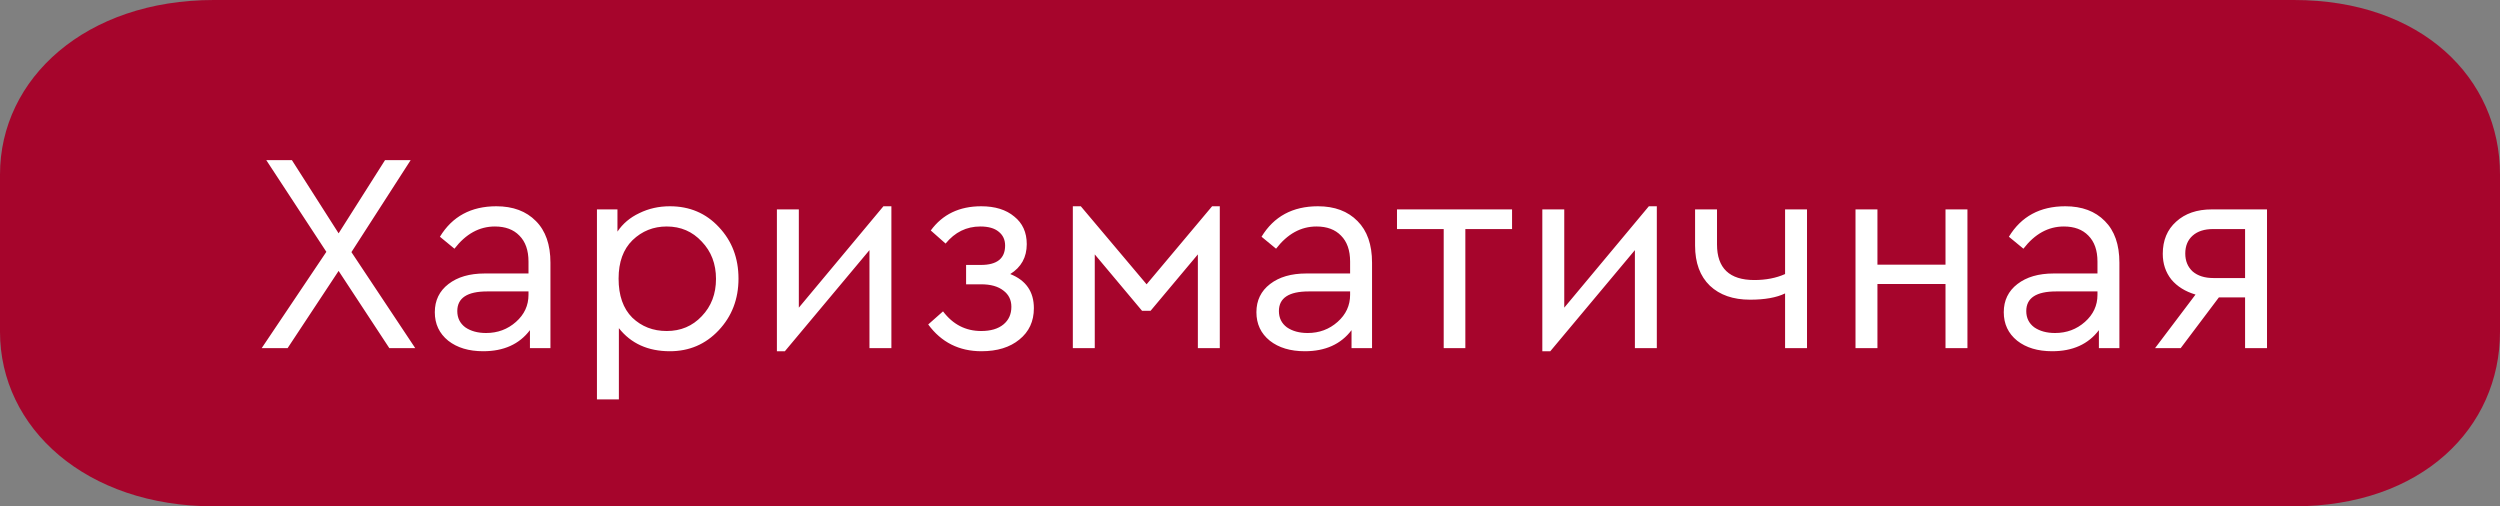
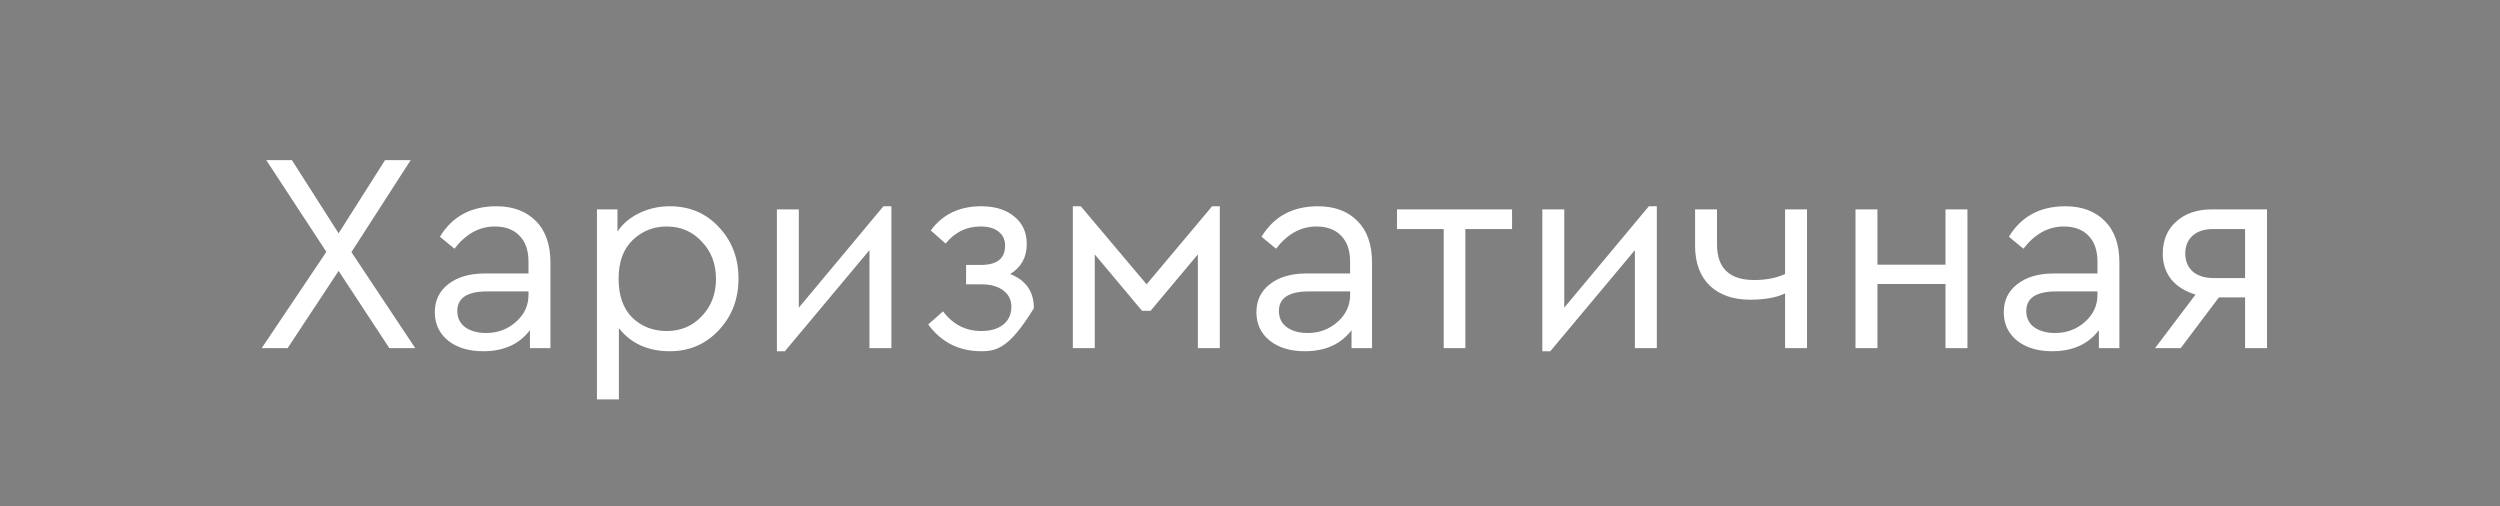
<svg xmlns="http://www.w3.org/2000/svg" width="158" height="32" viewBox="0 0 158 32" fill="none">
  <rect x="0" y="0" width="158" height="32" fill="#808080" stroke="none" />
-   <path d="M144.975 0H13.515C5.435 0 0 4.94 0 11.034V20.965C0 27.06 5.435 32 13.515 32H144.975C153.054 32 158 27.06 158 20.965V11.034C158 4.94 153.054 0 144.975 0Z" fill="#A6052C" />
-   <path d="M26.242 22H24.604L21.4 17.122L18.178 22H16.54L20.626 15.916L16.828 10.12H18.448L21.4 14.746L24.334 10.12H25.954L22.21 15.934L26.242 22ZM34.788 16.6V22H33.492V20.866C32.819 21.754 31.835 22.198 30.54 22.198C29.628 22.198 28.89 21.976 28.326 21.532C27.762 21.076 27.48 20.476 27.48 19.732C27.48 18.988 27.767 18.394 28.343 17.95C28.919 17.506 29.681 17.284 30.63 17.284H33.401V16.528C33.401 15.82 33.209 15.274 32.825 14.89C32.453 14.506 31.938 14.314 31.277 14.314C30.294 14.314 29.442 14.782 28.721 15.718L27.803 14.962C28.584 13.678 29.771 13.036 31.367 13.036C32.423 13.036 33.258 13.348 33.87 13.972C34.481 14.584 34.788 15.46 34.788 16.6ZM33.401 18.634V18.418H30.791C29.532 18.418 28.901 18.832 28.901 19.66C28.901 20.092 29.07 20.434 29.405 20.686C29.753 20.926 30.192 21.046 30.72 21.046C31.451 21.046 32.081 20.812 32.609 20.344C33.138 19.876 33.401 19.306 33.401 18.634ZM45.431 14.35C46.259 15.226 46.673 16.312 46.673 17.608C46.673 18.904 46.253 19.996 45.413 20.884C44.585 21.76 43.559 22.198 42.335 22.198C40.955 22.198 39.881 21.712 39.113 20.74V25.24H37.727V13.234H39.023V14.638C39.359 14.134 39.821 13.744 40.409 13.468C40.997 13.18 41.639 13.036 42.335 13.036C43.583 13.036 44.615 13.474 45.431 14.35ZM44.351 19.984C44.951 19.36 45.251 18.574 45.251 17.626C45.251 16.678 44.951 15.892 44.351 15.268C43.763 14.632 43.025 14.314 42.137 14.314C41.297 14.314 40.577 14.602 39.977 15.178C39.389 15.754 39.095 16.564 39.095 17.608C39.095 18.676 39.383 19.498 39.959 20.074C40.547 20.638 41.273 20.92 42.137 20.92C43.025 20.92 43.763 20.608 44.351 19.984ZM55.832 13.036H56.336V22H54.95V15.808L49.604 22.198H49.1V13.234H50.486V19.444L55.832 13.036ZM65.341 19.48C65.341 20.308 65.035 20.968 64.424 21.46C63.824 21.952 63.026 22.198 62.029 22.198C60.614 22.198 59.492 21.634 58.663 20.506L59.599 19.678C60.224 20.506 61.028 20.92 62.011 20.92C62.611 20.92 63.08 20.782 63.416 20.506C63.752 20.23 63.919 19.858 63.919 19.39C63.919 18.958 63.752 18.616 63.416 18.364C63.08 18.1 62.611 17.968 62.011 17.968H61.057V16.744H61.993C63.014 16.744 63.523 16.336 63.523 15.52C63.523 15.148 63.386 14.854 63.109 14.638C62.846 14.422 62.462 14.314 61.958 14.314C61.081 14.314 60.349 14.674 59.761 15.394L58.825 14.566C59.569 13.546 60.632 13.036 62.011 13.036C62.888 13.036 63.584 13.252 64.1 13.684C64.627 14.104 64.891 14.686 64.891 15.43C64.891 16.258 64.543 16.888 63.847 17.32C64.844 17.716 65.341 18.436 65.341 19.48ZM67.803 22V13.036H68.307L72.465 17.968L76.605 13.036H77.091V22H75.705V16.078L72.717 19.642H72.177L69.189 16.078V22H67.803ZM86.713 16.6V22H85.417V20.866C84.745 21.754 83.761 22.198 82.465 22.198C81.553 22.198 80.815 21.976 80.251 21.532C79.687 21.076 79.405 20.476 79.405 19.732C79.405 18.988 79.693 18.394 80.269 17.95C80.845 17.506 81.607 17.284 82.555 17.284H85.327V16.528C85.327 15.82 85.135 15.274 84.751 14.89C84.379 14.506 83.863 14.314 83.203 14.314C82.219 14.314 81.367 14.782 80.647 15.718L79.729 14.962C80.509 13.678 81.697 13.036 83.293 13.036C84.349 13.036 85.183 13.348 85.795 13.972C86.407 14.584 86.713 15.46 86.713 16.6ZM85.327 18.634V18.418H82.717C81.457 18.418 80.827 18.832 80.827 19.66C80.827 20.092 80.995 20.434 81.331 20.686C81.679 20.926 82.117 21.046 82.645 21.046C83.377 21.046 84.007 20.812 84.535 20.344C85.063 19.876 85.327 19.306 85.327 18.634ZM91.242 22V14.476H88.29V13.234H95.562V14.476H92.61V22H91.242ZM104.207 13.036H104.711V22H103.325V15.808L97.979 22.198H97.475V13.234H98.861V19.444L104.207 13.036ZM112.817 13.234H114.203V22H112.817V18.544C112.277 18.808 111.539 18.94 110.603 18.94C109.535 18.94 108.689 18.646 108.065 18.058C107.441 17.458 107.129 16.612 107.129 15.52V13.234H108.515V15.448C108.515 16.948 109.301 17.698 110.873 17.698C111.605 17.698 112.253 17.572 112.817 17.32V13.234ZM117.268 22V13.234H118.654V16.726H122.956V13.234H124.342V22H122.956V17.95H118.654V22H117.268ZM133.946 16.6V22H132.65V20.866C131.978 21.754 130.994 22.198 129.698 22.198C128.786 22.198 128.048 21.976 127.484 21.532C126.92 21.076 126.638 20.476 126.638 19.732C126.638 18.988 126.926 18.394 127.502 17.95C128.078 17.506 128.84 17.284 129.788 17.284H132.56V16.528C132.56 15.82 132.368 15.274 131.984 14.89C131.612 14.506 131.096 14.314 130.436 14.314C129.452 14.314 128.6 14.782 127.88 15.718L126.962 14.962C127.742 13.678 128.93 13.036 130.526 13.036C131.582 13.036 132.416 13.348 133.028 13.972C133.64 14.584 133.946 15.46 133.946 16.6ZM132.56 18.634V18.418H129.95C128.69 18.418 128.06 18.832 128.06 19.66C128.06 20.092 128.228 20.434 128.564 20.686C128.912 20.926 129.35 21.046 129.878 21.046C130.61 21.046 131.24 20.812 131.768 20.344C132.296 19.876 132.56 19.306 132.56 18.634ZM139.783 13.234H143.275V22H141.889V18.796H140.233L137.821 22H136.201L138.757 18.616C138.109 18.424 137.599 18.106 137.227 17.662C136.867 17.206 136.687 16.666 136.687 16.042C136.687 15.19 136.969 14.512 137.533 14.008C138.097 13.492 138.847 13.234 139.783 13.234ZM141.889 17.572V14.476H139.873C139.321 14.476 138.889 14.614 138.577 14.89C138.265 15.166 138.109 15.544 138.109 16.024C138.109 16.492 138.265 16.87 138.577 17.158C138.901 17.434 139.339 17.572 139.891 17.572H141.889Z" fill="white" />
+   <path d="M26.242 22H24.604L21.4 17.122L18.178 22H16.54L20.626 15.916L16.828 10.12H18.448L21.4 14.746L24.334 10.12H25.954L22.21 15.934L26.242 22ZM34.788 16.6V22H33.492V20.866C32.819 21.754 31.835 22.198 30.54 22.198C29.628 22.198 28.89 21.976 28.326 21.532C27.762 21.076 27.48 20.476 27.48 19.732C27.48 18.988 27.767 18.394 28.343 17.95C28.919 17.506 29.681 17.284 30.63 17.284H33.401V16.528C33.401 15.82 33.209 15.274 32.825 14.89C32.453 14.506 31.938 14.314 31.277 14.314C30.294 14.314 29.442 14.782 28.721 15.718L27.803 14.962C28.584 13.678 29.771 13.036 31.367 13.036C32.423 13.036 33.258 13.348 33.87 13.972C34.481 14.584 34.788 15.46 34.788 16.6ZM33.401 18.634V18.418H30.791C29.532 18.418 28.901 18.832 28.901 19.66C28.901 20.092 29.07 20.434 29.405 20.686C29.753 20.926 30.192 21.046 30.72 21.046C31.451 21.046 32.081 20.812 32.609 20.344C33.138 19.876 33.401 19.306 33.401 18.634ZM45.431 14.35C46.259 15.226 46.673 16.312 46.673 17.608C46.673 18.904 46.253 19.996 45.413 20.884C44.585 21.76 43.559 22.198 42.335 22.198C40.955 22.198 39.881 21.712 39.113 20.74V25.24H37.727V13.234H39.023V14.638C39.359 14.134 39.821 13.744 40.409 13.468C40.997 13.18 41.639 13.036 42.335 13.036C43.583 13.036 44.615 13.474 45.431 14.35ZM44.351 19.984C44.951 19.36 45.251 18.574 45.251 17.626C45.251 16.678 44.951 15.892 44.351 15.268C43.763 14.632 43.025 14.314 42.137 14.314C41.297 14.314 40.577 14.602 39.977 15.178C39.389 15.754 39.095 16.564 39.095 17.608C39.095 18.676 39.383 19.498 39.959 20.074C40.547 20.638 41.273 20.92 42.137 20.92C43.025 20.92 43.763 20.608 44.351 19.984ZM55.832 13.036H56.336V22H54.95V15.808L49.604 22.198H49.1V13.234H50.486V19.444L55.832 13.036ZM65.341 19.48C63.824 21.952 63.026 22.198 62.029 22.198C60.614 22.198 59.492 21.634 58.663 20.506L59.599 19.678C60.224 20.506 61.028 20.92 62.011 20.92C62.611 20.92 63.08 20.782 63.416 20.506C63.752 20.23 63.919 19.858 63.919 19.39C63.919 18.958 63.752 18.616 63.416 18.364C63.08 18.1 62.611 17.968 62.011 17.968H61.057V16.744H61.993C63.014 16.744 63.523 16.336 63.523 15.52C63.523 15.148 63.386 14.854 63.109 14.638C62.846 14.422 62.462 14.314 61.958 14.314C61.081 14.314 60.349 14.674 59.761 15.394L58.825 14.566C59.569 13.546 60.632 13.036 62.011 13.036C62.888 13.036 63.584 13.252 64.1 13.684C64.627 14.104 64.891 14.686 64.891 15.43C64.891 16.258 64.543 16.888 63.847 17.32C64.844 17.716 65.341 18.436 65.341 19.48ZM67.803 22V13.036H68.307L72.465 17.968L76.605 13.036H77.091V22H75.705V16.078L72.717 19.642H72.177L69.189 16.078V22H67.803ZM86.713 16.6V22H85.417V20.866C84.745 21.754 83.761 22.198 82.465 22.198C81.553 22.198 80.815 21.976 80.251 21.532C79.687 21.076 79.405 20.476 79.405 19.732C79.405 18.988 79.693 18.394 80.269 17.95C80.845 17.506 81.607 17.284 82.555 17.284H85.327V16.528C85.327 15.82 85.135 15.274 84.751 14.89C84.379 14.506 83.863 14.314 83.203 14.314C82.219 14.314 81.367 14.782 80.647 15.718L79.729 14.962C80.509 13.678 81.697 13.036 83.293 13.036C84.349 13.036 85.183 13.348 85.795 13.972C86.407 14.584 86.713 15.46 86.713 16.6ZM85.327 18.634V18.418H82.717C81.457 18.418 80.827 18.832 80.827 19.66C80.827 20.092 80.995 20.434 81.331 20.686C81.679 20.926 82.117 21.046 82.645 21.046C83.377 21.046 84.007 20.812 84.535 20.344C85.063 19.876 85.327 19.306 85.327 18.634ZM91.242 22V14.476H88.29V13.234H95.562V14.476H92.61V22H91.242ZM104.207 13.036H104.711V22H103.325V15.808L97.979 22.198H97.475V13.234H98.861V19.444L104.207 13.036ZM112.817 13.234H114.203V22H112.817V18.544C112.277 18.808 111.539 18.94 110.603 18.94C109.535 18.94 108.689 18.646 108.065 18.058C107.441 17.458 107.129 16.612 107.129 15.52V13.234H108.515V15.448C108.515 16.948 109.301 17.698 110.873 17.698C111.605 17.698 112.253 17.572 112.817 17.32V13.234ZM117.268 22V13.234H118.654V16.726H122.956V13.234H124.342V22H122.956V17.95H118.654V22H117.268ZM133.946 16.6V22H132.65V20.866C131.978 21.754 130.994 22.198 129.698 22.198C128.786 22.198 128.048 21.976 127.484 21.532C126.92 21.076 126.638 20.476 126.638 19.732C126.638 18.988 126.926 18.394 127.502 17.95C128.078 17.506 128.84 17.284 129.788 17.284H132.56V16.528C132.56 15.82 132.368 15.274 131.984 14.89C131.612 14.506 131.096 14.314 130.436 14.314C129.452 14.314 128.6 14.782 127.88 15.718L126.962 14.962C127.742 13.678 128.93 13.036 130.526 13.036C131.582 13.036 132.416 13.348 133.028 13.972C133.64 14.584 133.946 15.46 133.946 16.6ZM132.56 18.634V18.418H129.95C128.69 18.418 128.06 18.832 128.06 19.66C128.06 20.092 128.228 20.434 128.564 20.686C128.912 20.926 129.35 21.046 129.878 21.046C130.61 21.046 131.24 20.812 131.768 20.344C132.296 19.876 132.56 19.306 132.56 18.634ZM139.783 13.234H143.275V22H141.889V18.796H140.233L137.821 22H136.201L138.757 18.616C138.109 18.424 137.599 18.106 137.227 17.662C136.867 17.206 136.687 16.666 136.687 16.042C136.687 15.19 136.969 14.512 137.533 14.008C138.097 13.492 138.847 13.234 139.783 13.234ZM141.889 17.572V14.476H139.873C139.321 14.476 138.889 14.614 138.577 14.89C138.265 15.166 138.109 15.544 138.109 16.024C138.109 16.492 138.265 16.87 138.577 17.158C138.901 17.434 139.339 17.572 139.891 17.572H141.889Z" fill="white" />
</svg>